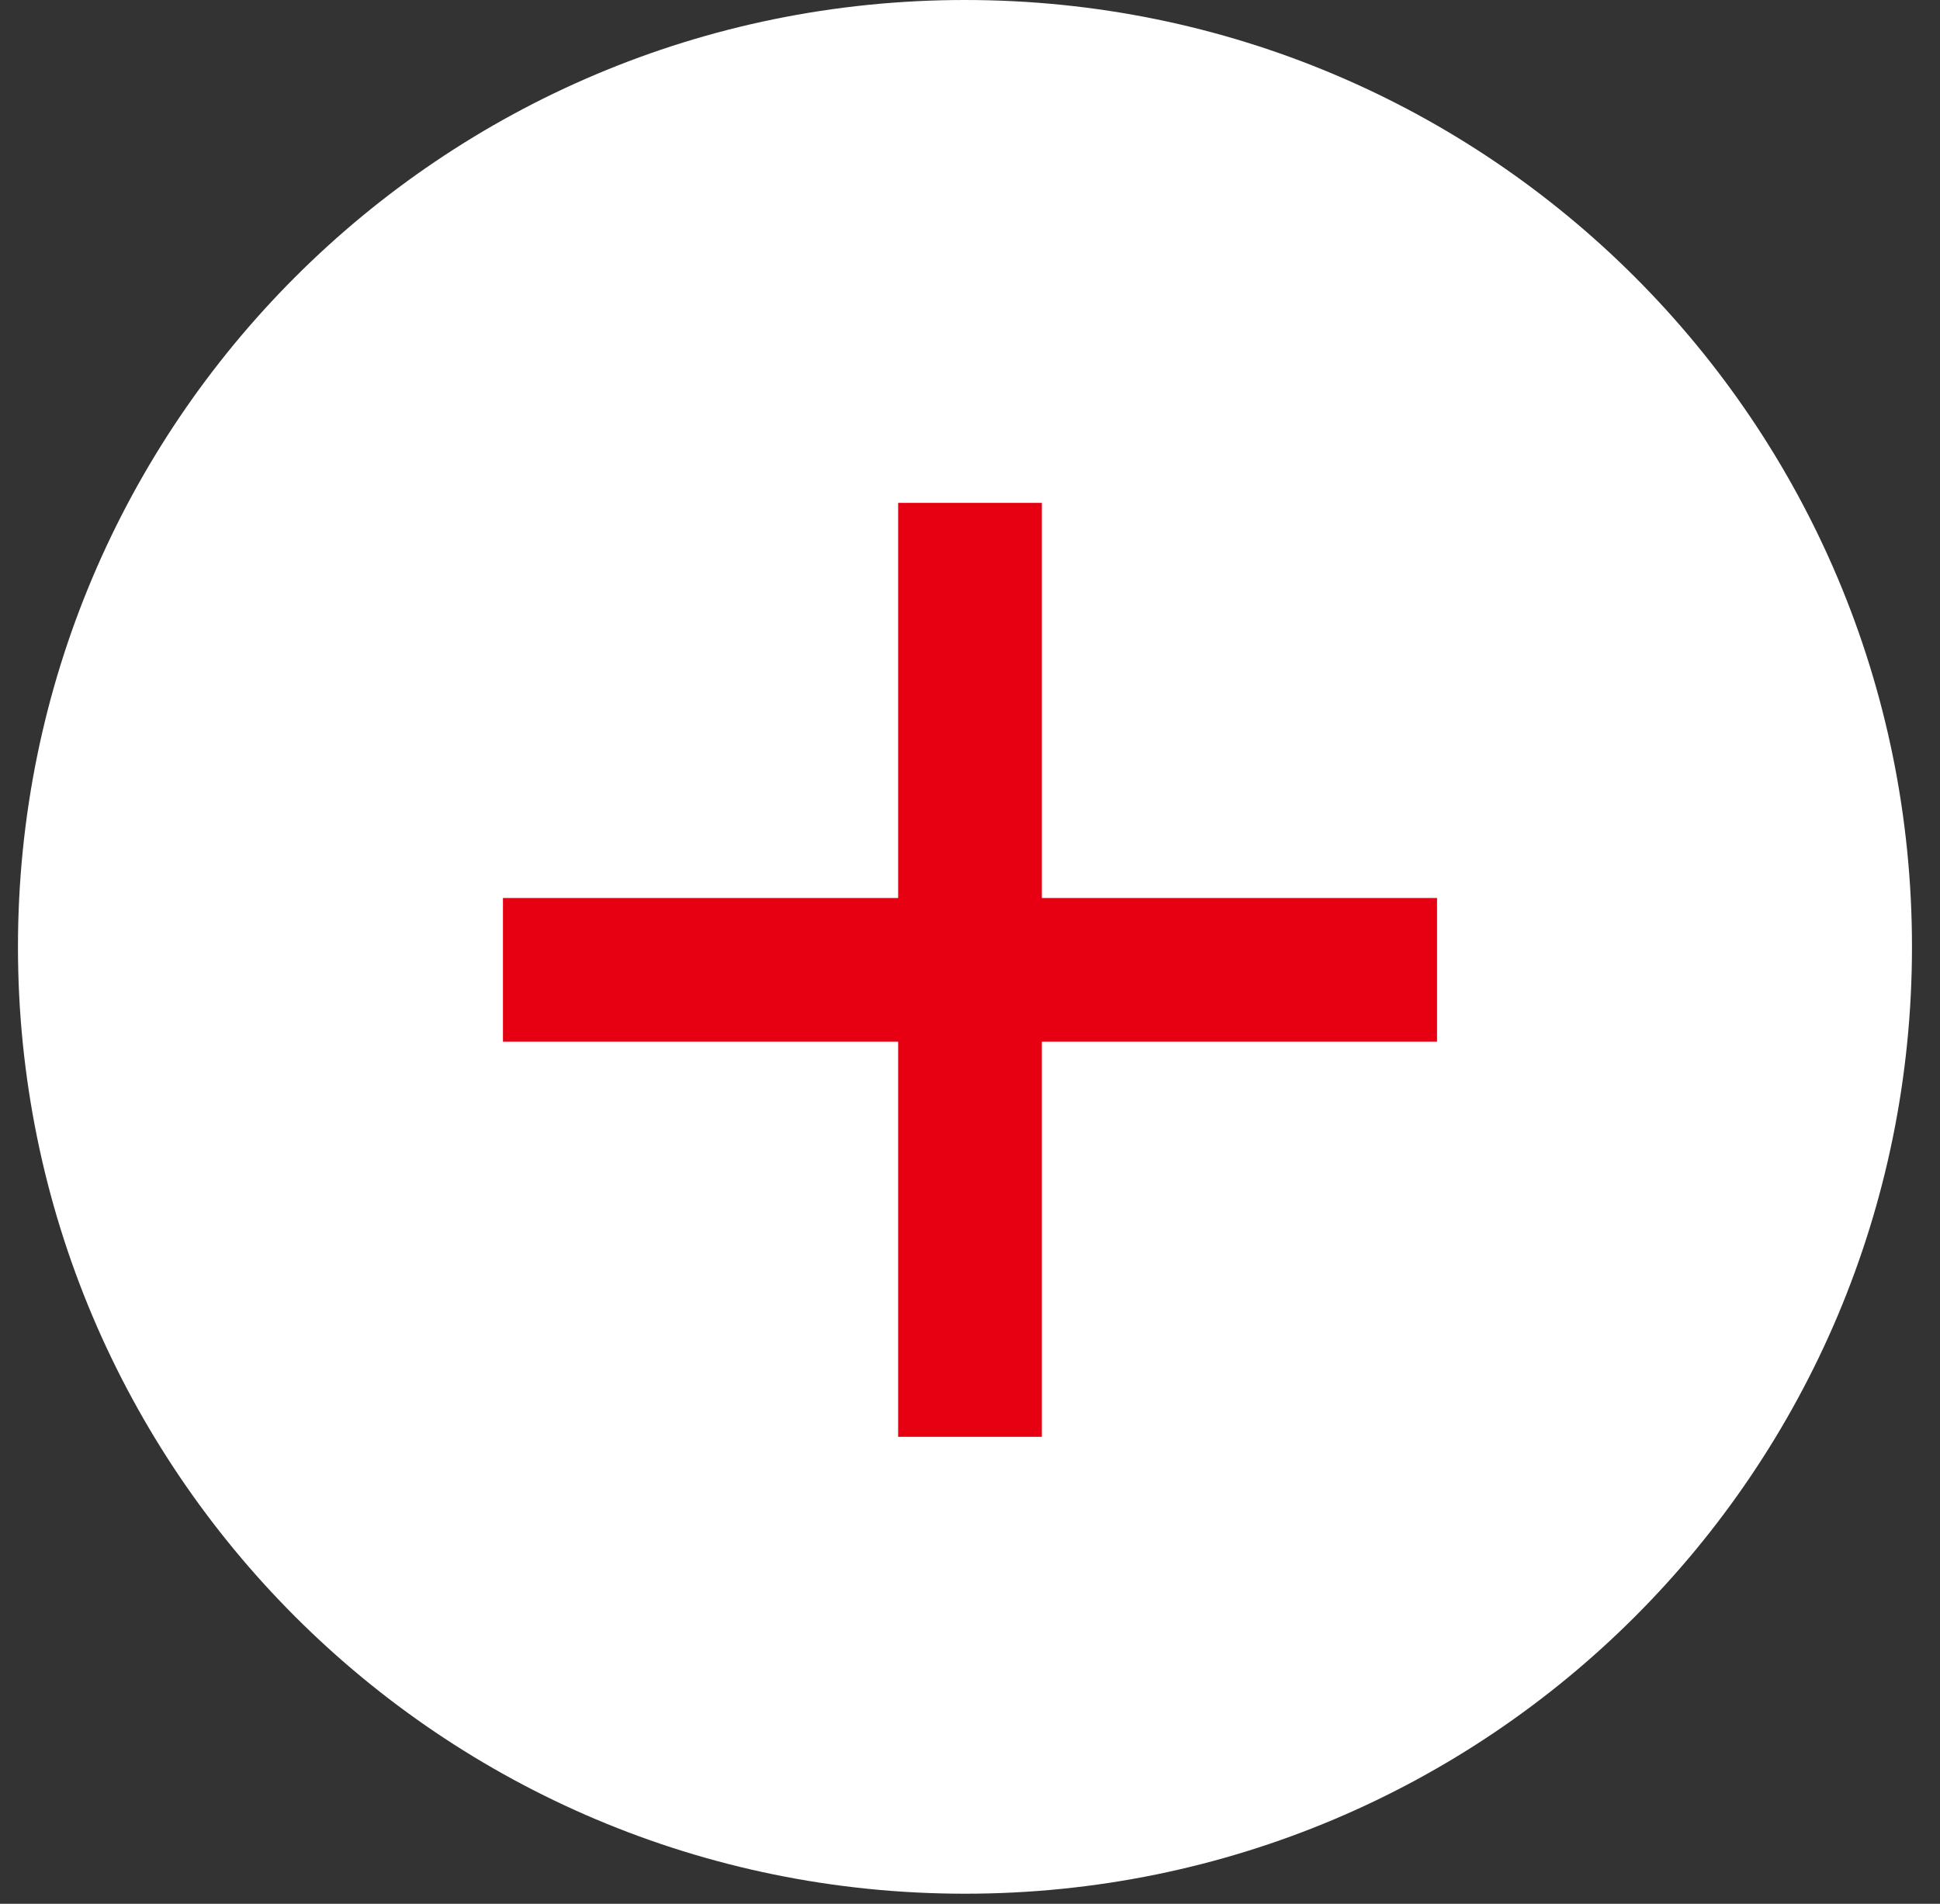
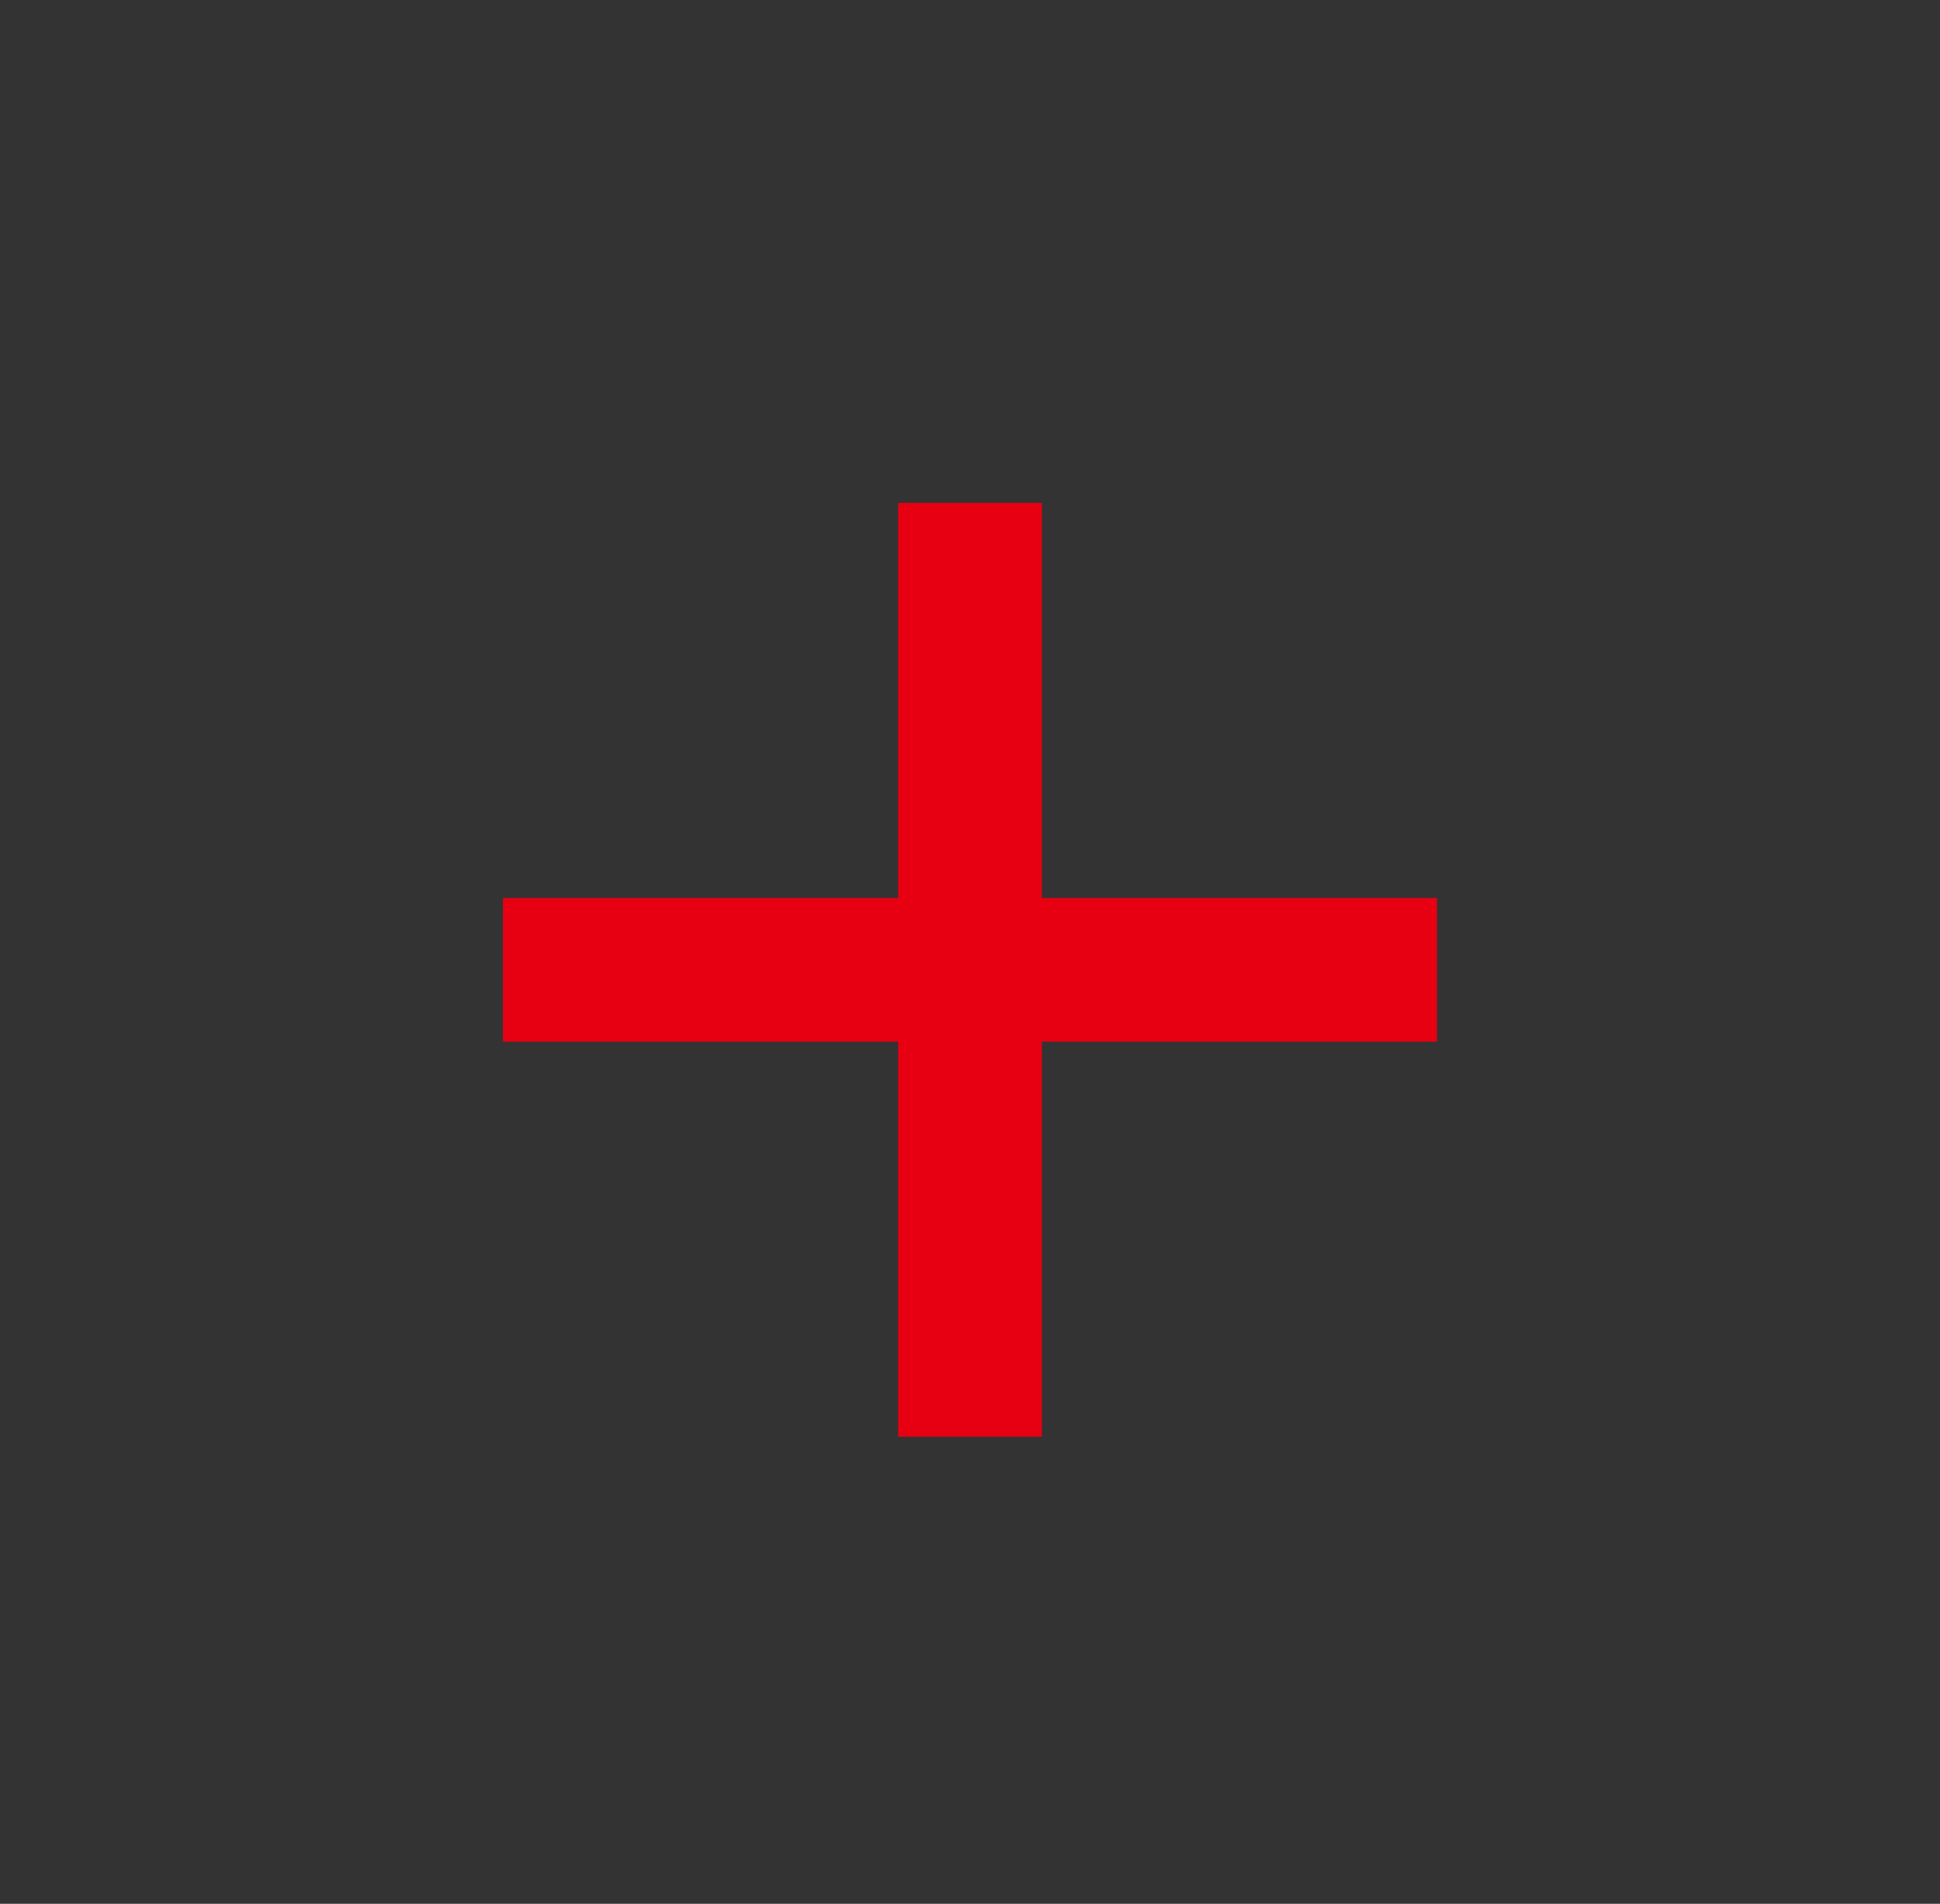
<svg xmlns="http://www.w3.org/2000/svg" viewBox="0 0 54 53">
  <rect x="0" y="0" width="54" height="53" fill="#333333" stroke="none" />
  <g fill-rule="evenodd">
-     <path d="m26.86 0c-14.58 0-26.36 11.79-26.36 26.36s11.78 26.36 26.36 26.36 26.36-11.78 26.36-26.36-11.78-26.36-26.36-26.36z" fill="#fff" />
    <path d="m40 25h-11v-11h-4v11h-11v4h11v11h4v-11h11z" fill="#e60012" />
  </g>
</svg>